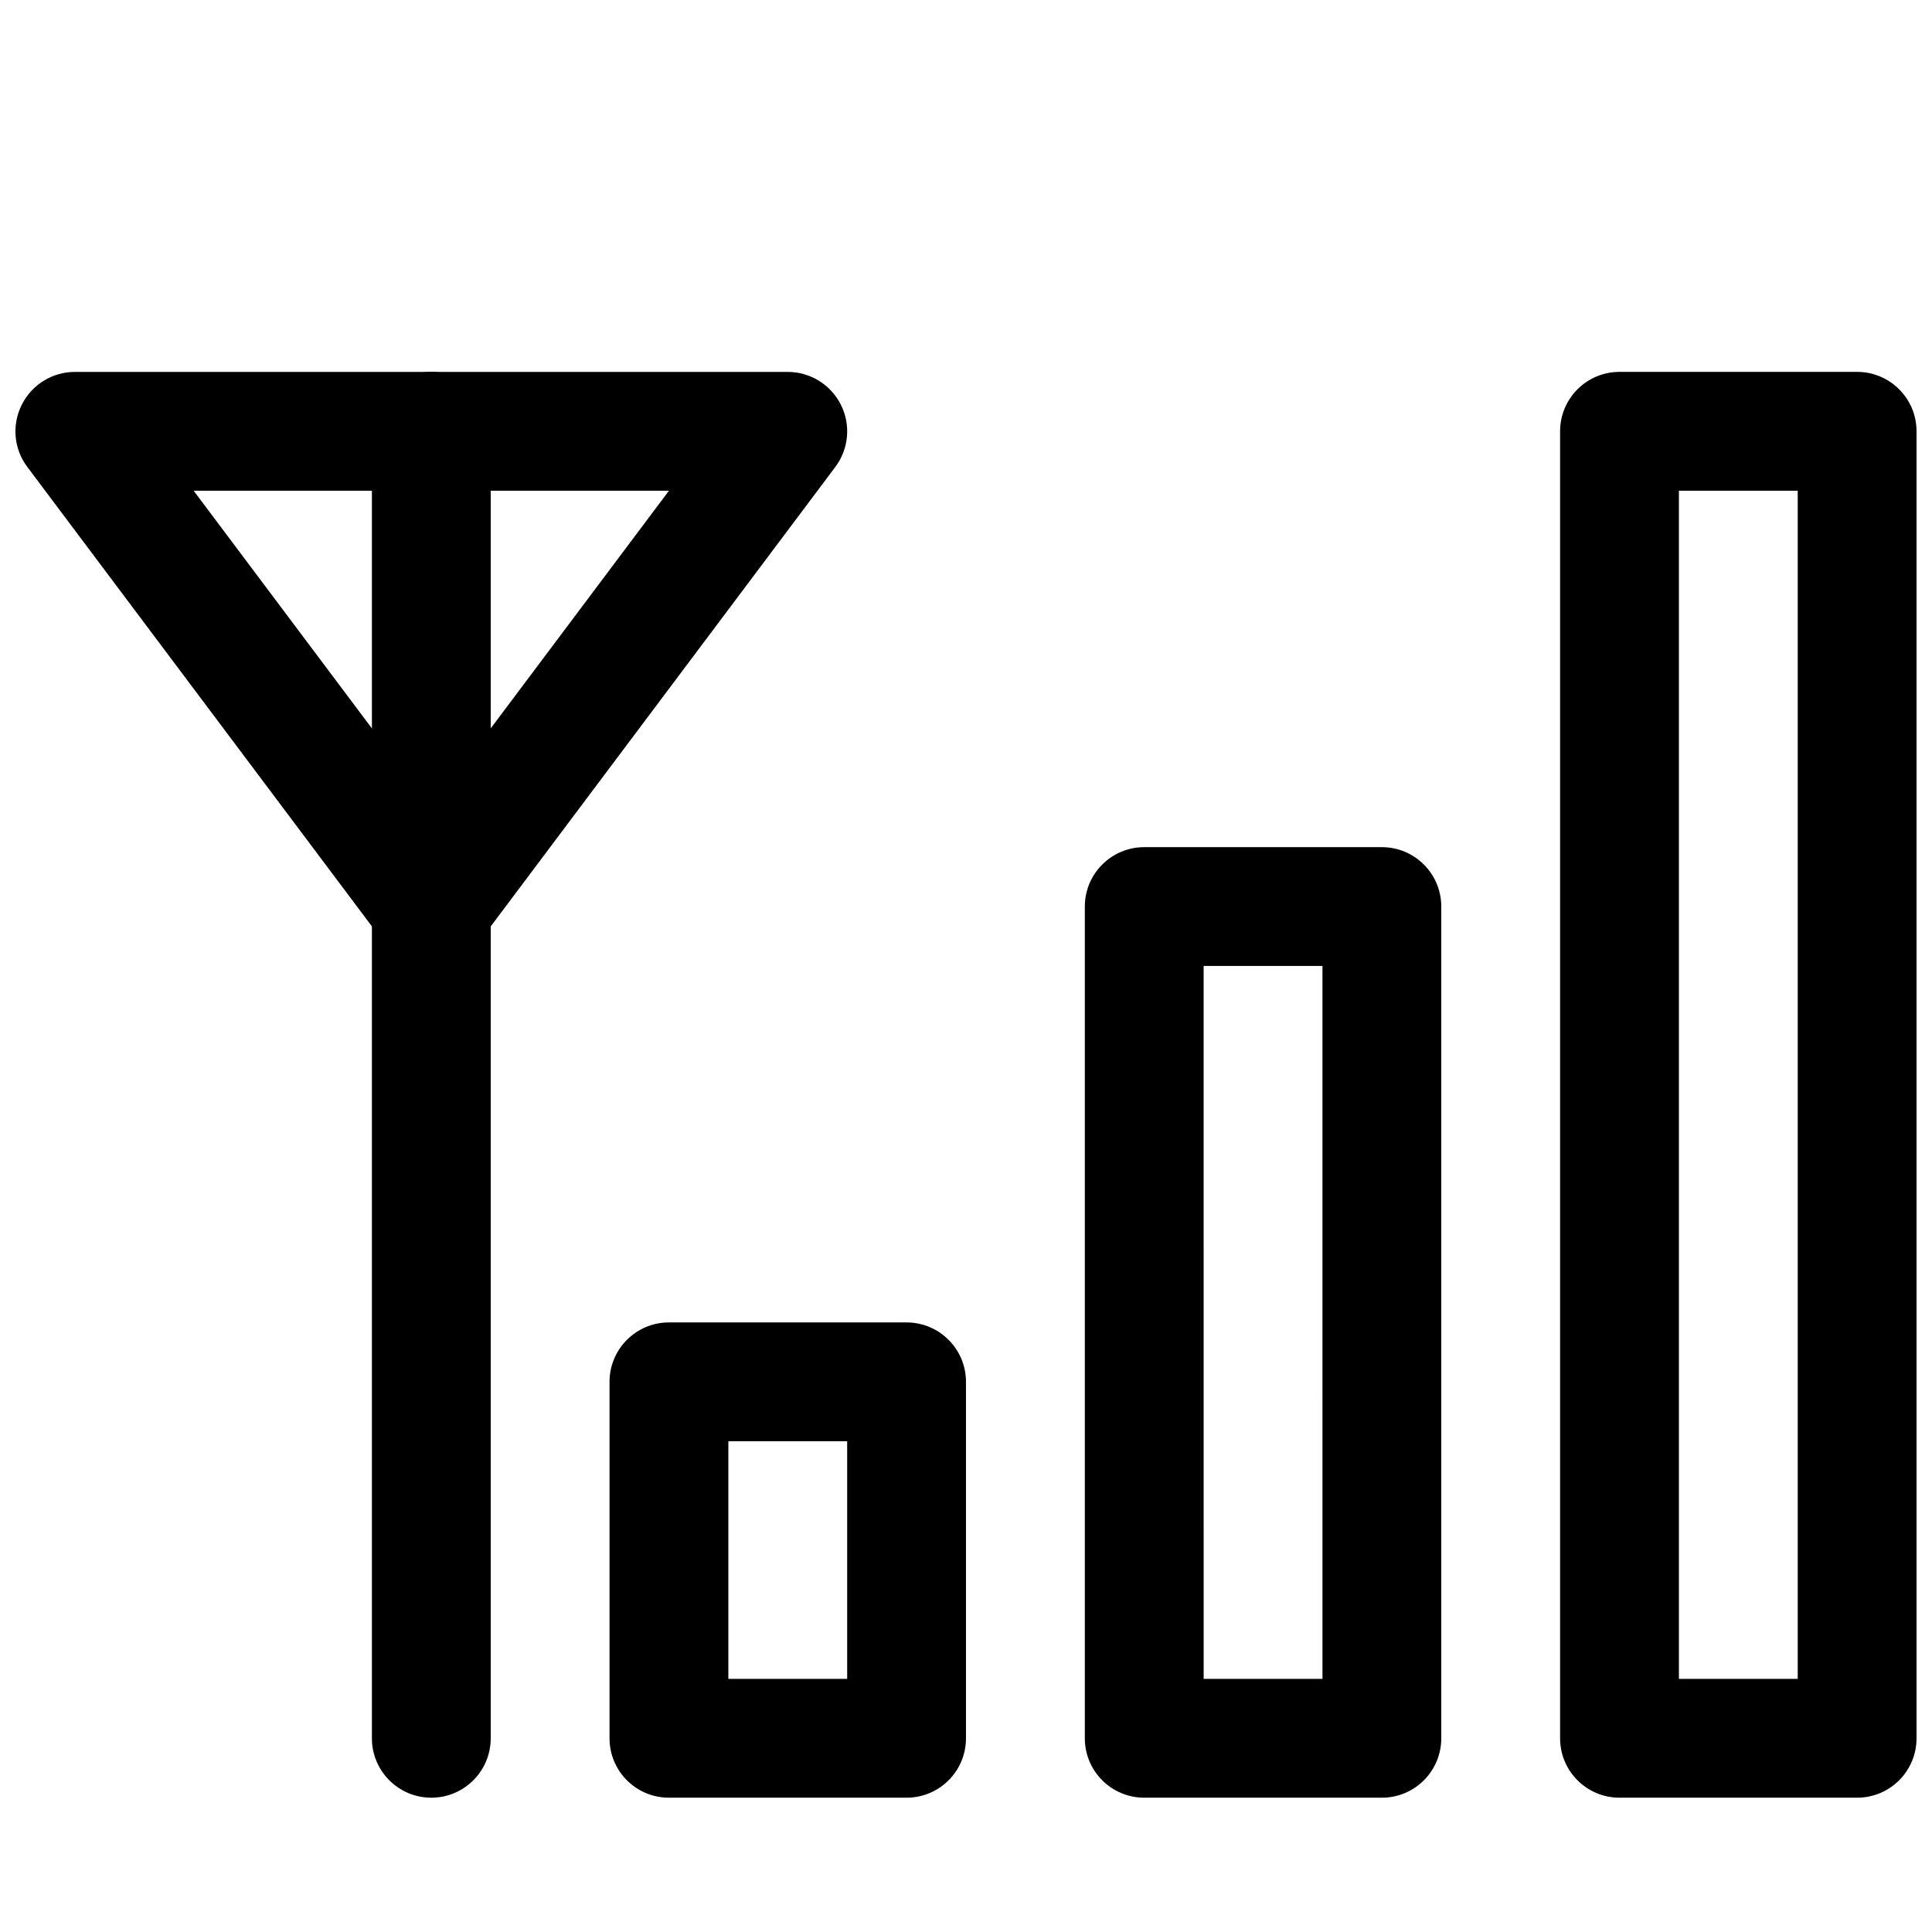
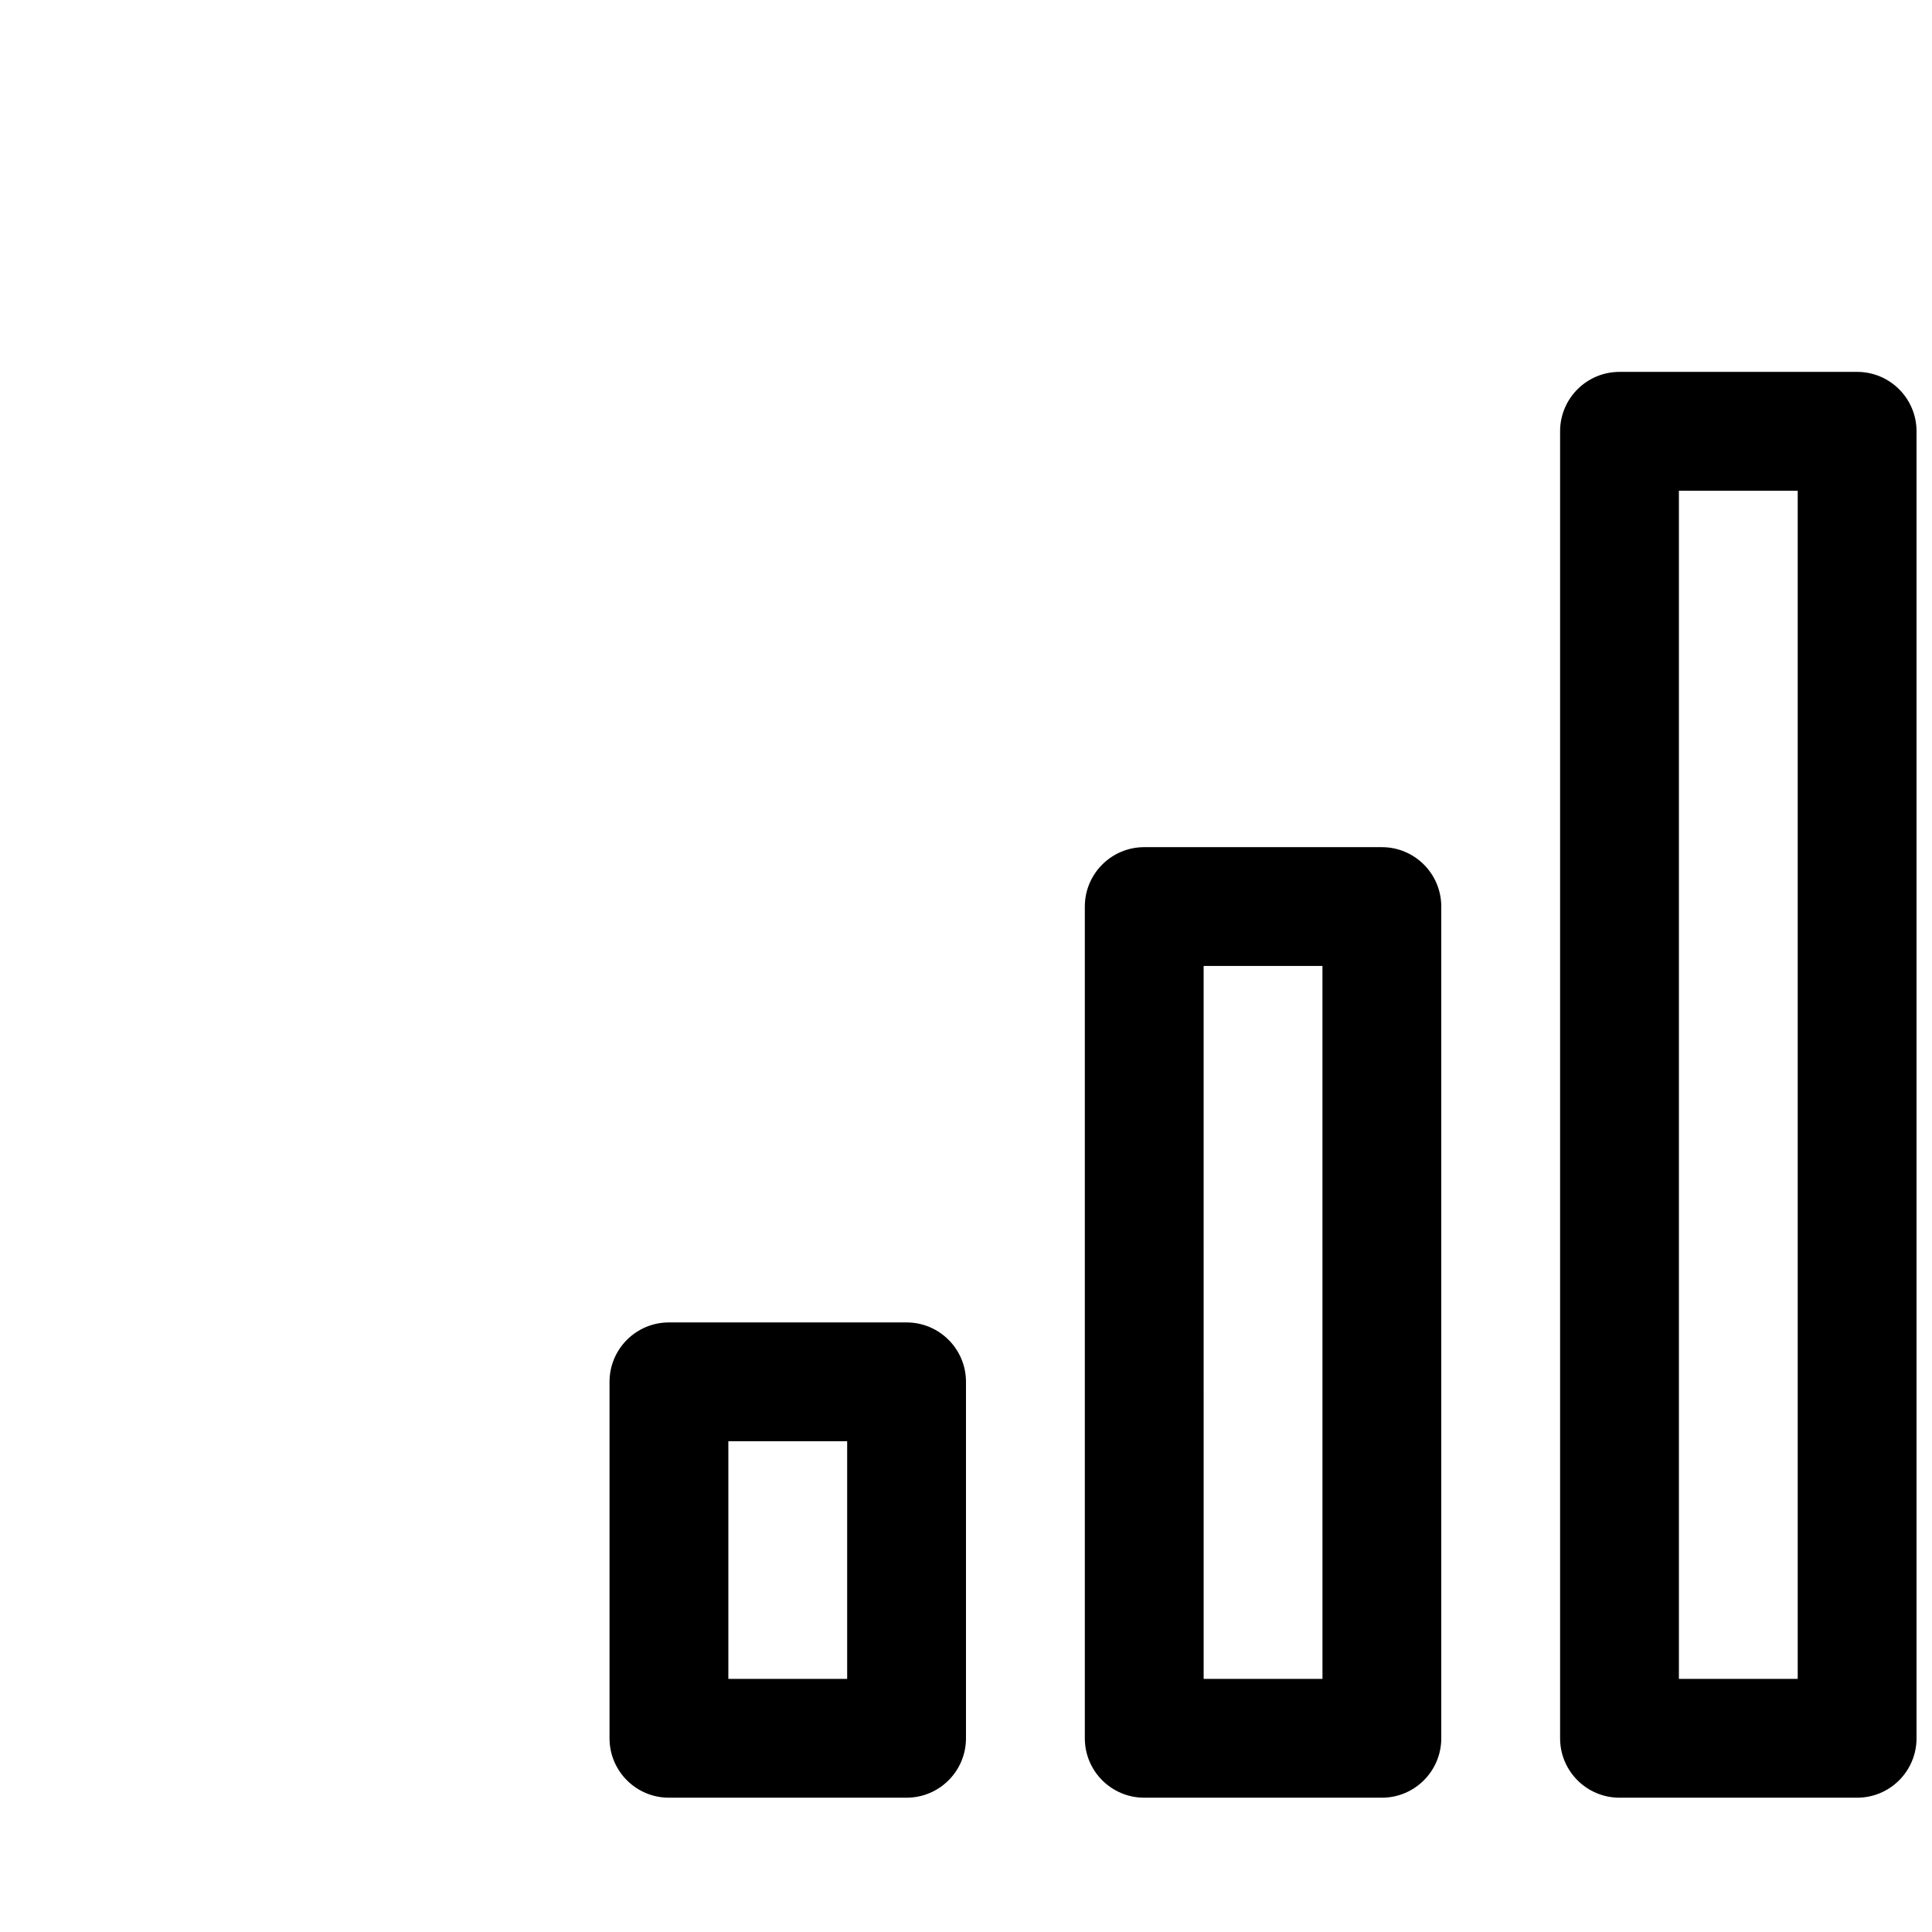
<svg xmlns="http://www.w3.org/2000/svg" width="800px" height="800px" version="1.1" viewBox="144 144 512 512">
  <defs>
    <clipPath id="b">
      <path d="m148.09 242h220.91v158h-220.91z" />
    </clipPath>
    <clipPath id="a">
      <path d="m557 242h94.902v379h-94.902z" />
    </clipPath>
  </defs>
  <g clip-path="url(#b)">
-     <path d="m258.3 400c-4.941 0-9.633-2.332-12.594-6.301l-94.465-125.95c-3.59-4.754-4.156-11.148-1.48-16.469 2.676-5.352 8.125-8.719 14.074-8.719h188.93c5.953 0 11.398 3.371 14.074 8.691 2.68 5.352 2.113 11.711-1.477 16.5l-94.465 125.95c-2.961 3.965-7.652 6.297-12.598 6.297zm-62.977-125.95 62.977 83.98 62.977-83.98z" />
-   </g>
-   <path d="m258.3 620.41c-8.688 0-15.742-7.051-15.742-15.742v-346.37c0-8.691 7.055-15.746 15.742-15.746 8.691 0 15.746 7.055 15.746 15.742v346.37c0 8.695-7.055 15.746-15.746 15.746z" />
+     </g>
  <path d="m384.25 620.41h-62.977c-8.691 0-15.742-7.051-15.742-15.742v-94.465c0-8.691 7.051-15.746 15.742-15.746h62.977c8.691 0 15.746 7.055 15.746 15.746v94.465c0 8.691-7.055 15.742-15.746 15.742zm-47.23-31.488h31.488v-62.977h-31.488z" />
  <path d="m510.21 620.41h-62.977c-8.691 0-15.742-7.051-15.742-15.742v-220.42c0-8.691 7.051-15.742 15.742-15.742h62.977c8.691 0 15.742 7.051 15.742 15.742v220.42c0 8.691-7.051 15.742-15.742 15.742zm-47.23-31.488h31.488l-0.004-188.93h-31.488z" />
  <g clip-path="url(#a)">
    <path d="m636.16 620.41h-62.977c-8.691 0-15.742-7.055-15.742-15.742v-346.37c-0.004-8.691 7.051-15.746 15.742-15.746h62.977c8.691 0 15.742 7.055 15.742 15.742v346.37c0 8.695-7.051 15.746-15.742 15.746zm-47.234-31.488h31.488v-314.88h-31.488z" />
  </g>
</svg>